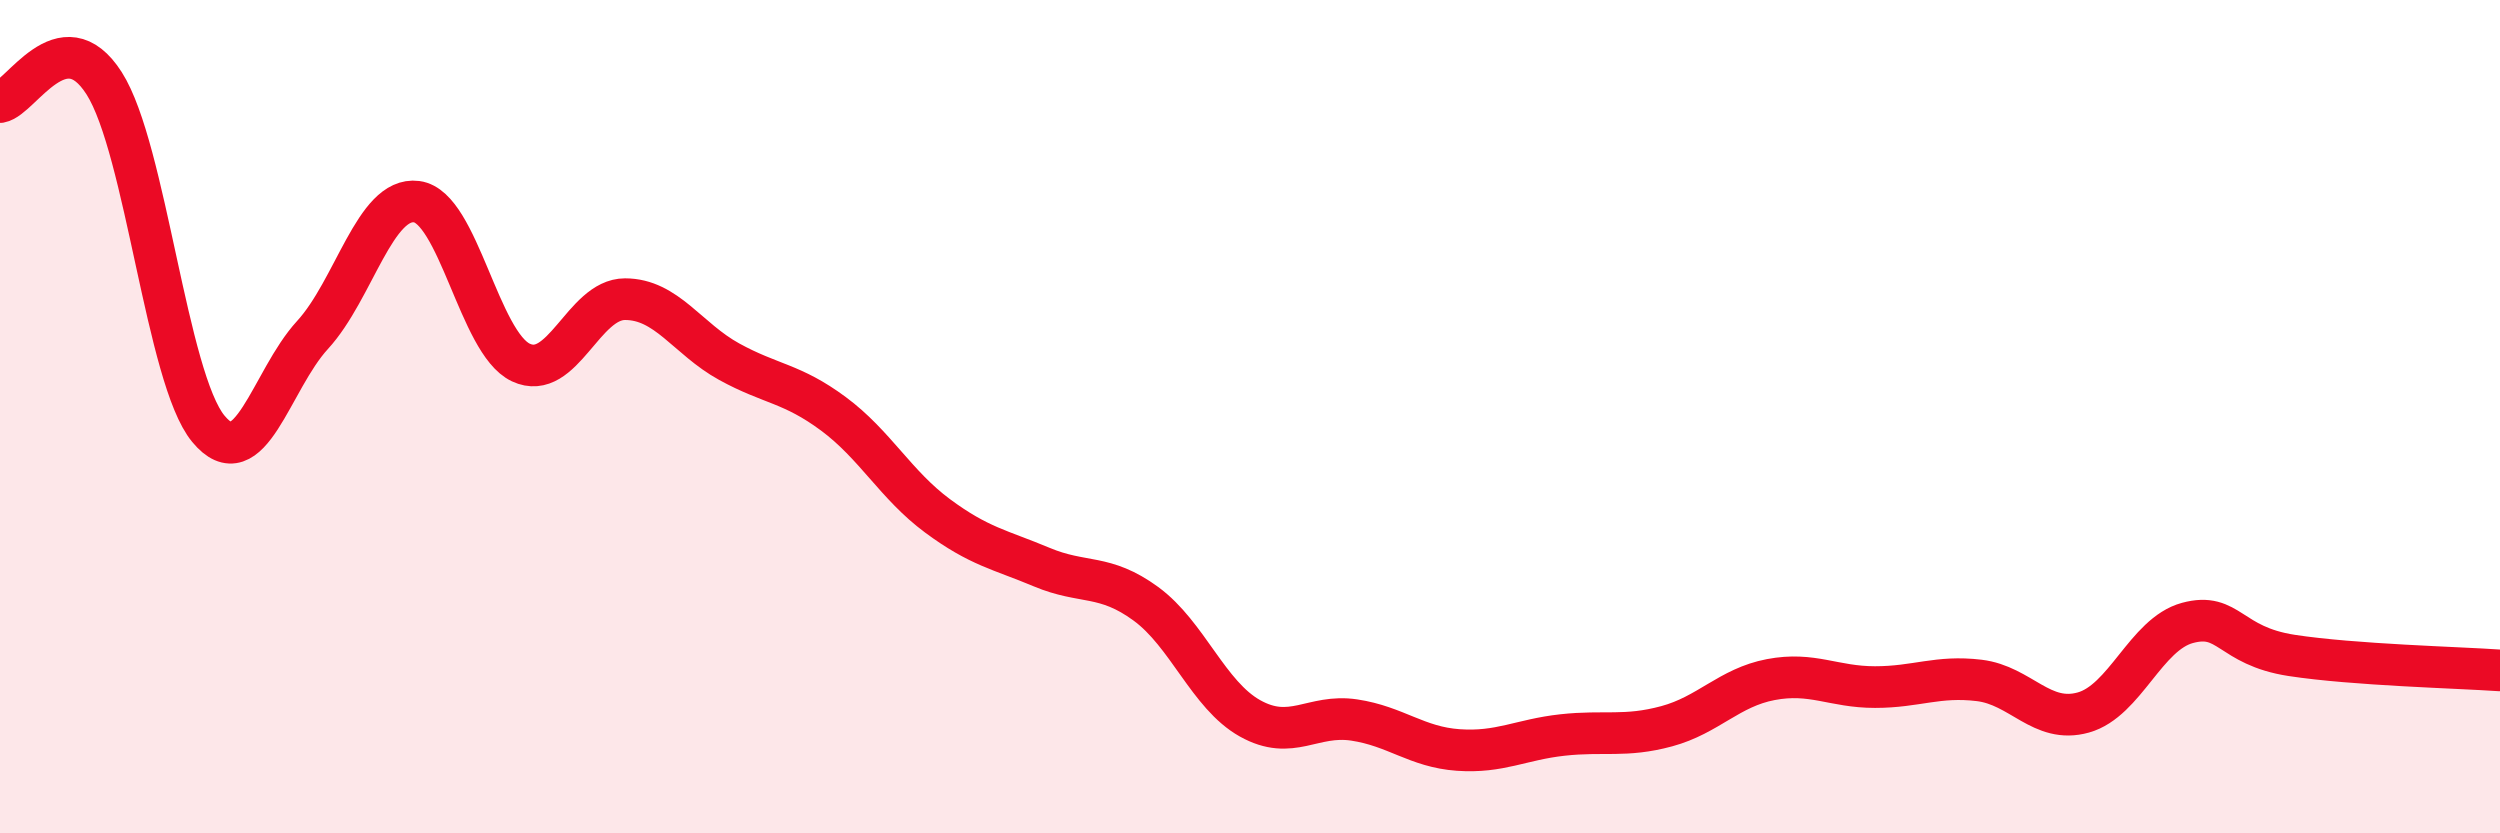
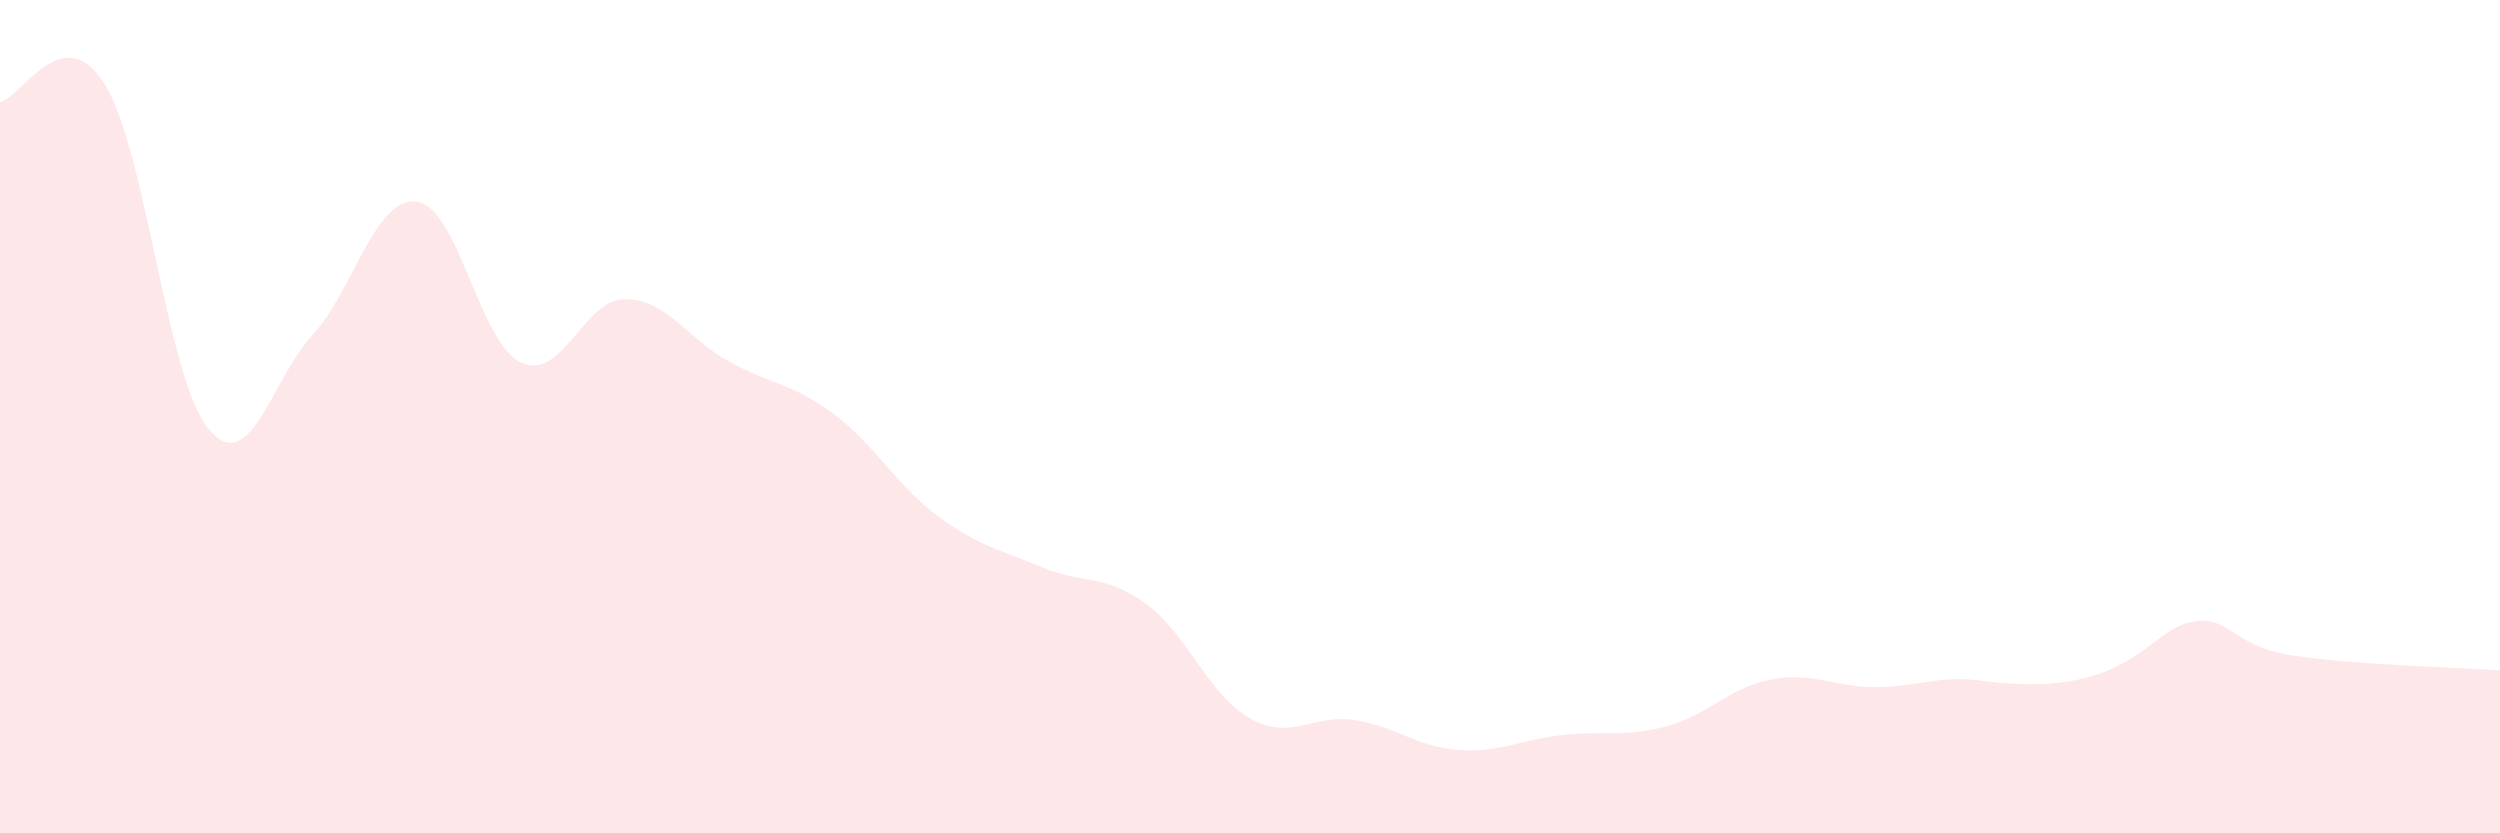
<svg xmlns="http://www.w3.org/2000/svg" width="60" height="20" viewBox="0 0 60 20">
-   <path d="M 0,2.45 C 0.5,2.36 1.5,0.43 2.5,2 C 3.5,3.57 4,9.08 5,10.29 C 6,11.5 6.5,9.13 7.5,8.04 C 8.5,6.95 9,4.71 10,4.84 C 11,4.97 11.5,8.23 12.5,8.7 C 13.5,9.17 14,7.18 15,7.18 C 16,7.18 16.5,8.13 17.5,8.68 C 18.5,9.23 19,9.19 20,9.93 C 21,10.67 21.5,11.64 22.5,12.38 C 23.5,13.12 24,13.19 25,13.61 C 26,14.03 26.5,13.76 27.5,14.49 C 28.5,15.22 29,16.68 30,17.24 C 31,17.8 31.5,17.13 32.5,17.28 C 33.5,17.43 34,17.93 35,18 C 36,18.07 36.5,17.75 37.5,17.64 C 38.5,17.53 39,17.7 40,17.43 C 41,17.16 41.5,16.5 42.5,16.31 C 43.5,16.12 44,16.49 45,16.49 C 46,16.49 46.5,16.21 47.5,16.33 C 48.5,16.45 49,17.38 50,17.1 C 51,16.82 51.5,15.22 52.5,14.95 C 53.5,14.68 53.5,15.5 55,15.73 C 56.5,15.96 59,16.02 60,16.09L60 20L0 20Z" fill="#EB0A25" opacity="0.1" stroke-linecap="round" stroke-linejoin="round" />
-   <path d="M 0,2.45 C 0.5,2.36 1.5,0.43 2.5,2 C 3.5,3.57 4,9.08 5,10.29 C 6,11.5 6.5,9.13 7.5,8.04 C 8.5,6.95 9,4.71 10,4.84 C 11,4.97 11.5,8.23 12.5,8.7 C 13.5,9.17 14,7.18 15,7.18 C 16,7.18 16.5,8.13 17.5,8.68 C 18.5,9.23 19,9.19 20,9.93 C 21,10.67 21.5,11.64 22.5,12.38 C 23.5,13.12 24,13.19 25,13.61 C 26,14.03 26.5,13.76 27.5,14.49 C 28.5,15.22 29,16.68 30,17.24 C 31,17.8 31.5,17.13 32.5,17.28 C 33.5,17.43 34,17.93 35,18 C 36,18.07 36.5,17.75 37.5,17.64 C 38.5,17.53 39,17.7 40,17.43 C 41,17.16 41.5,16.5 42.5,16.31 C 43.5,16.12 44,16.49 45,16.49 C 46,16.49 46.5,16.21 47.5,16.33 C 48.5,16.45 49,17.38 50,17.1 C 51,16.82 51.5,15.22 52.5,14.95 C 53.5,14.68 53.5,15.5 55,15.73 C 56.5,15.96 59,16.02 60,16.09" stroke="#EB0A25" stroke-width="1" fill="none" stroke-linecap="round" stroke-linejoin="round" />
+   <path d="M 0,2.45 C 0.5,2.36 1.5,0.43 2.5,2 C 3.5,3.57 4,9.08 5,10.29 C 6,11.5 6.5,9.13 7.5,8.04 C 8.5,6.95 9,4.71 10,4.84 C 11,4.97 11.5,8.23 12.5,8.7 C 13.5,9.17 14,7.18 15,7.18 C 16,7.18 16.5,8.13 17.5,8.68 C 18.5,9.23 19,9.19 20,9.93 C 21,10.67 21.5,11.64 22.5,12.38 C 23.5,13.12 24,13.19 25,13.61 C 26,14.03 26.5,13.76 27.5,14.49 C 28.5,15.22 29,16.68 30,17.24 C 31,17.8 31.5,17.13 32.5,17.28 C 33.5,17.43 34,17.93 35,18 C 36,18.07 36.5,17.75 37.5,17.64 C 38.5,17.53 39,17.7 40,17.43 C 41,17.16 41.5,16.5 42.5,16.31 C 43.5,16.12 44,16.49 45,16.49 C 46,16.49 46.5,16.21 47.5,16.33 C 51,16.82 51.5,15.22 52.5,14.95 C 53.5,14.68 53.5,15.5 55,15.73 C 56.5,15.96 59,16.02 60,16.09L60 20L0 20Z" fill="#EB0A25" opacity="0.1" stroke-linecap="round" stroke-linejoin="round" />
</svg>